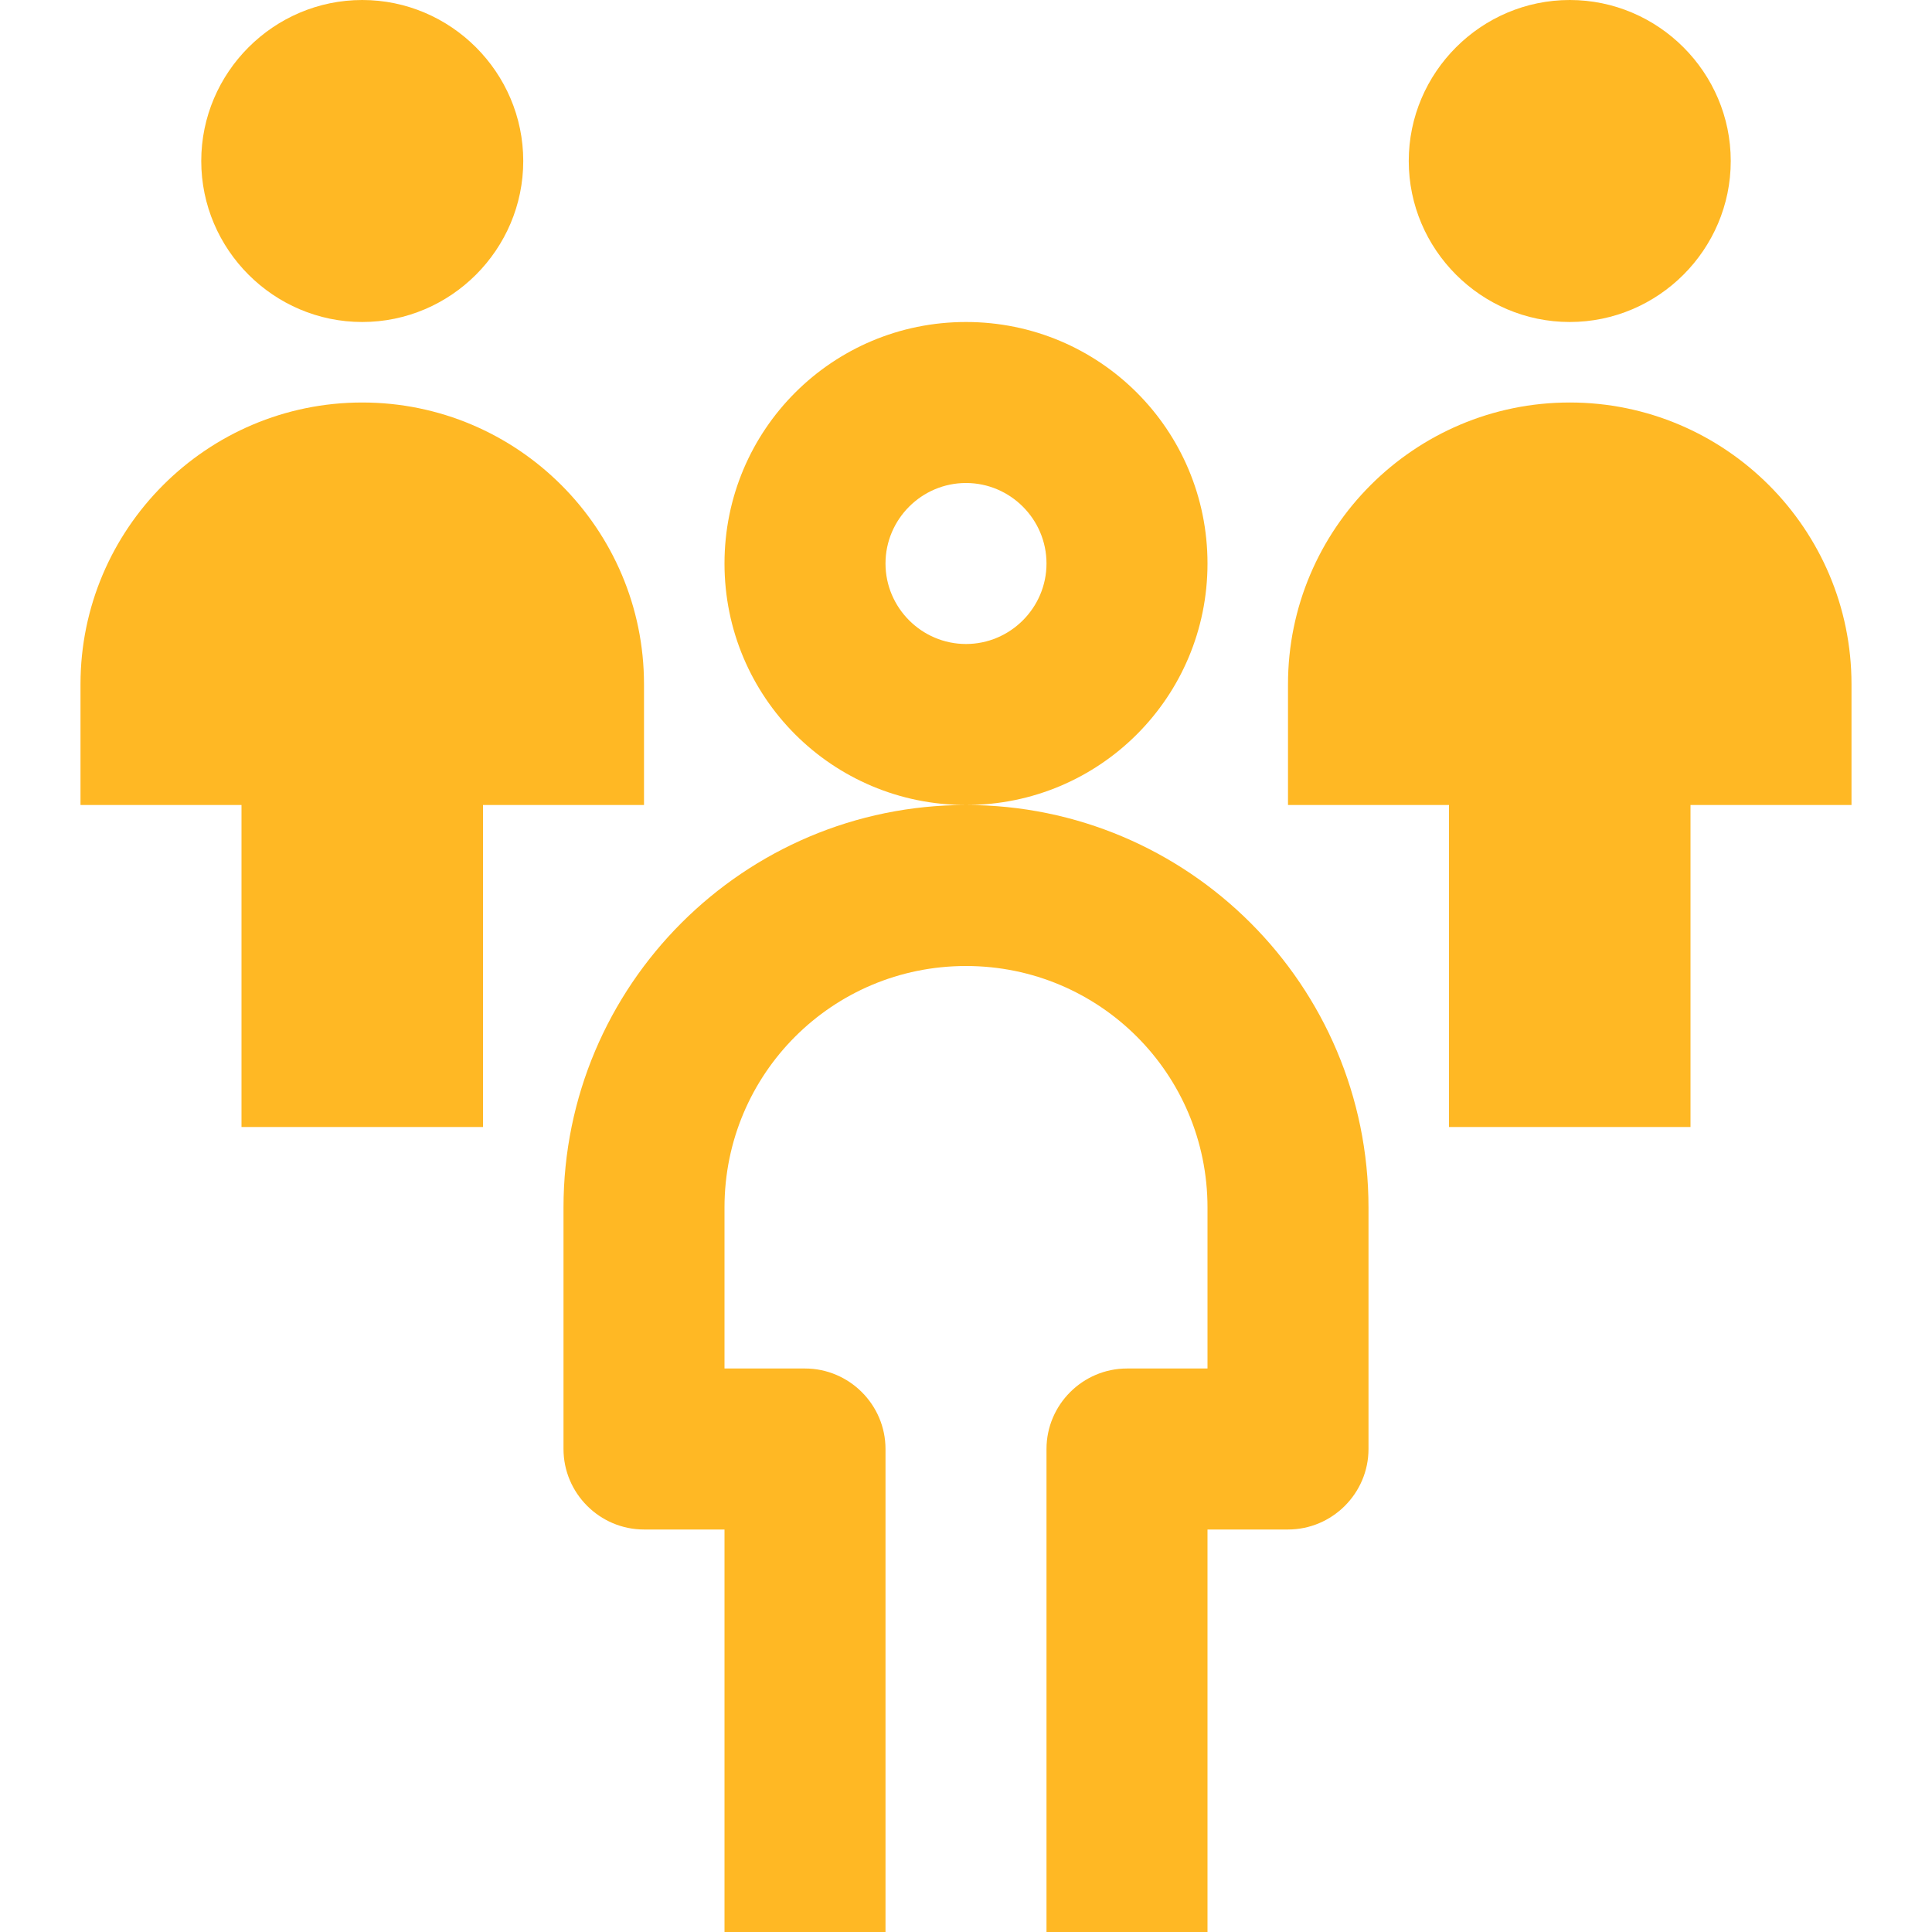
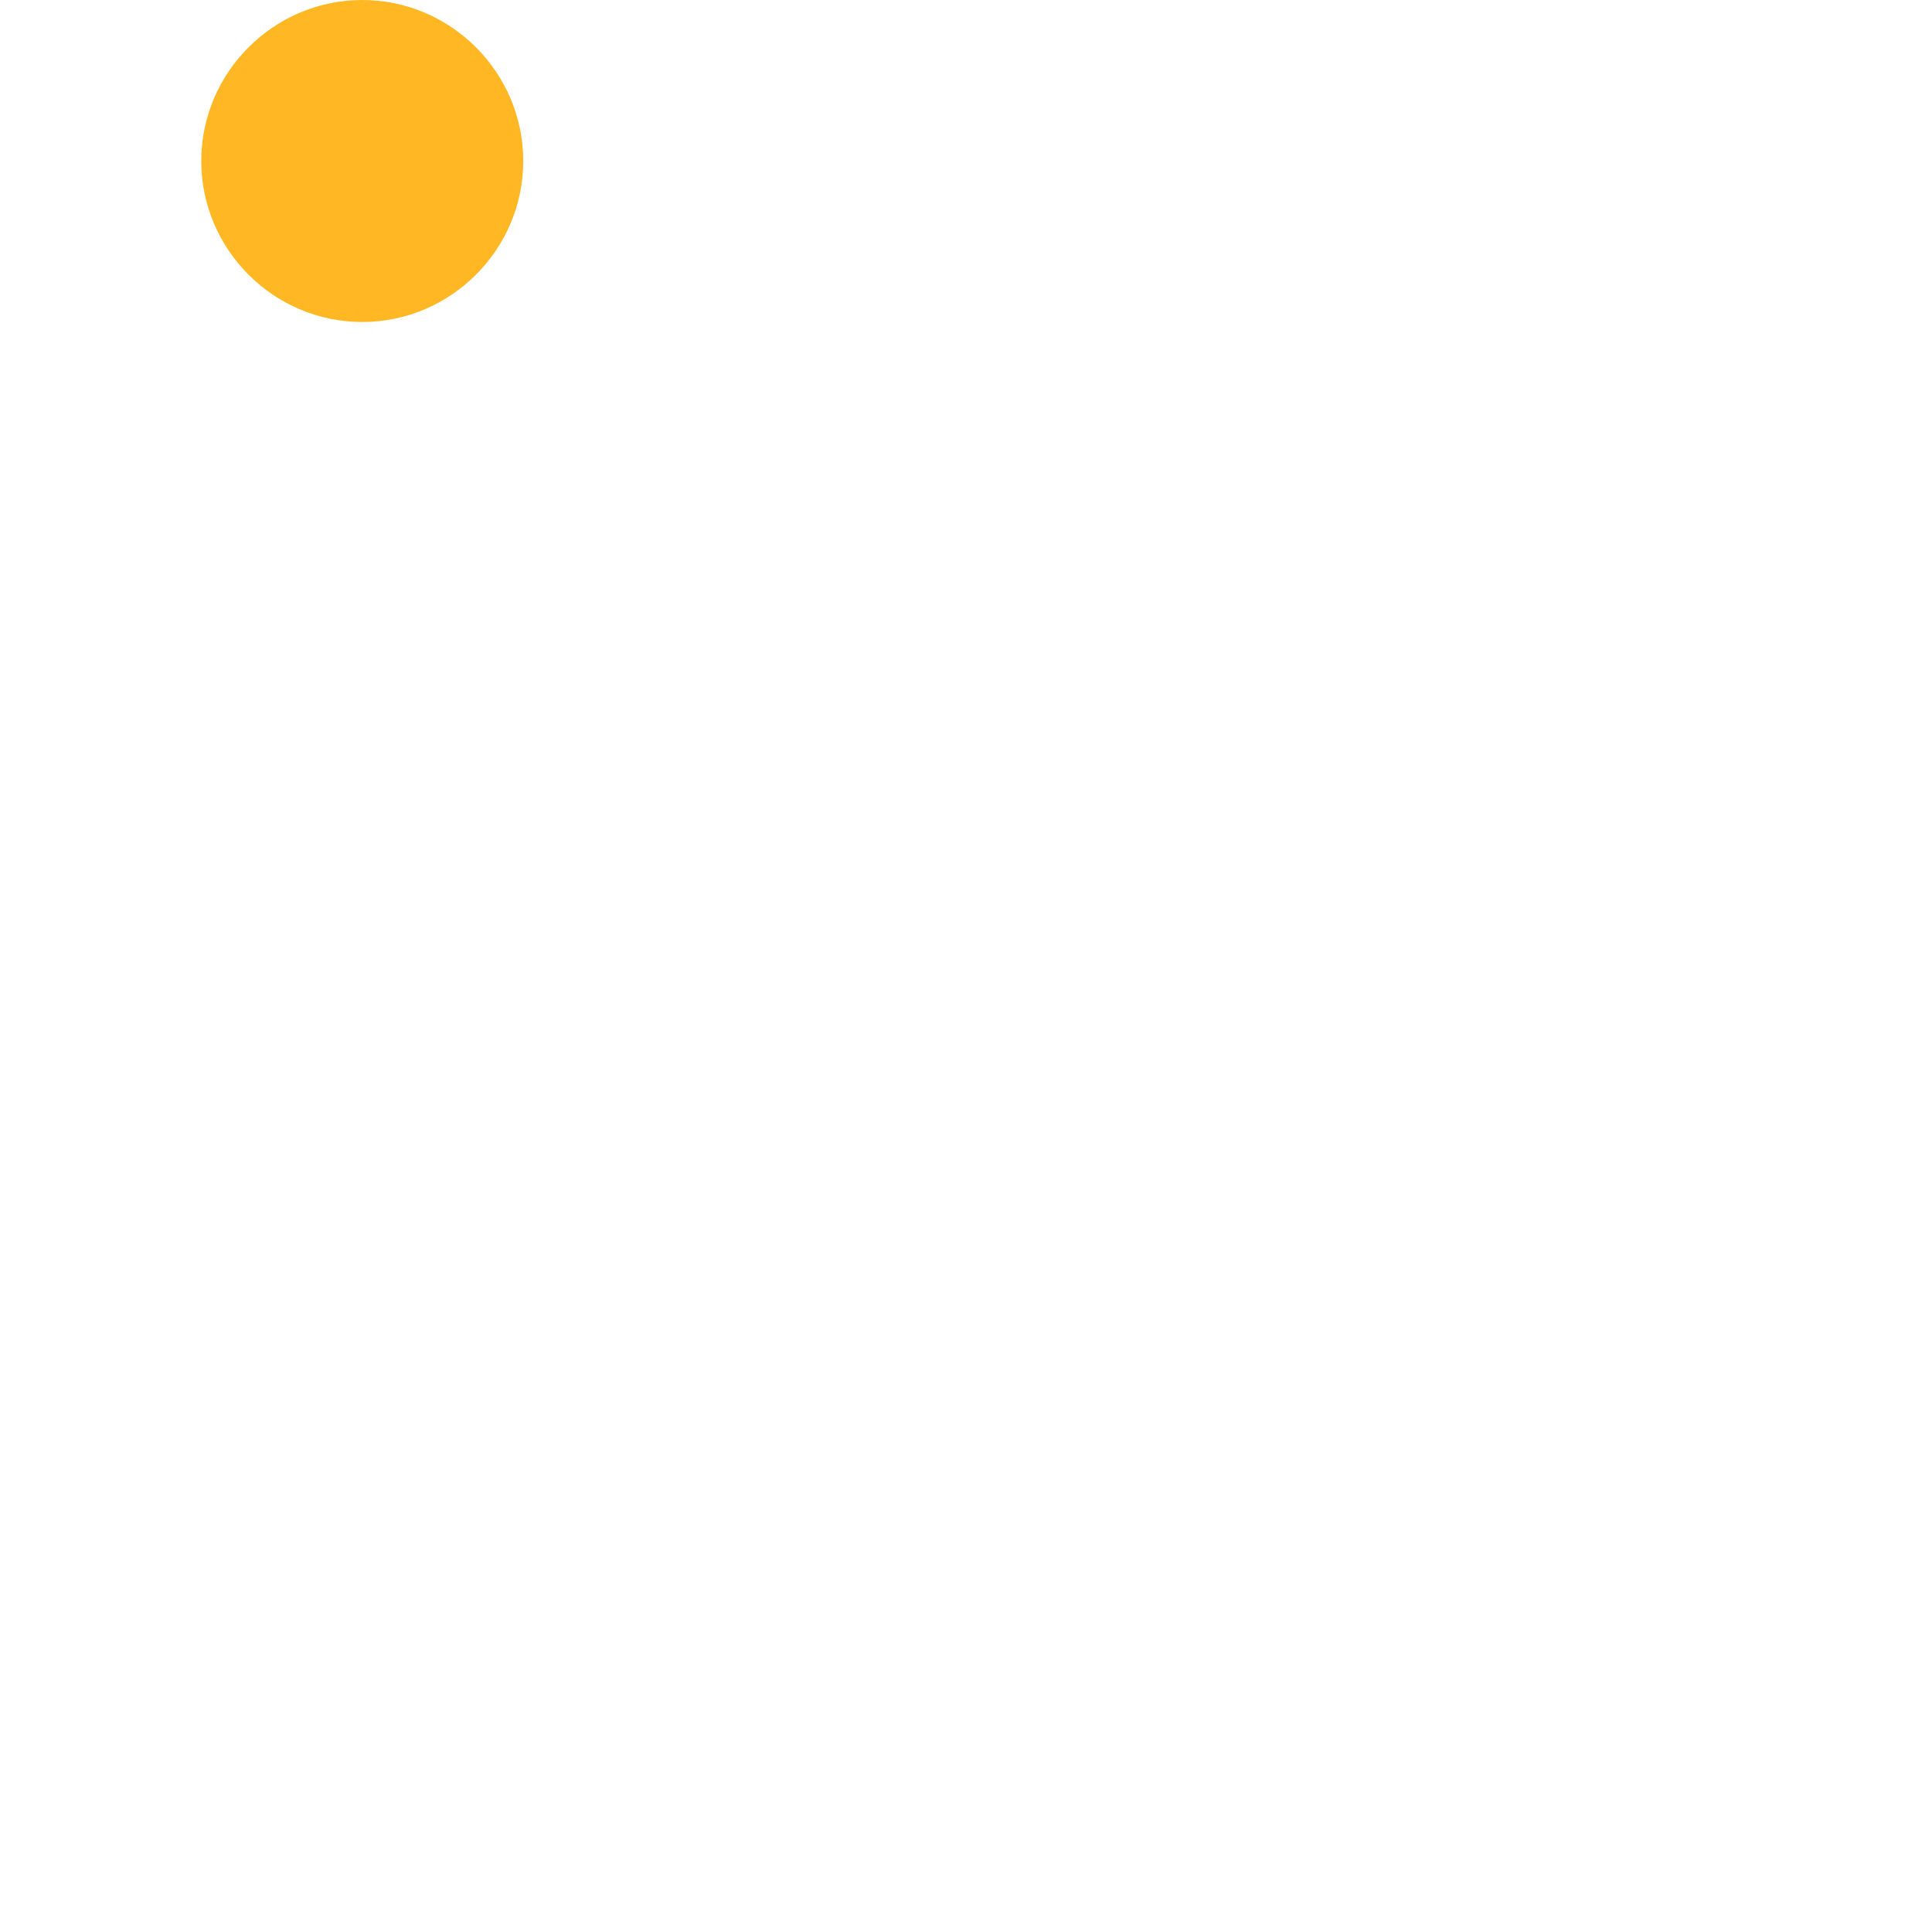
<svg xmlns="http://www.w3.org/2000/svg" id="Layer_1" version="1.1" viewBox="0 0 24 24">
  <defs>
    <style>
      .st0 {
        fill: #ffb824;
      }
    </style>
  </defs>
-   <path class="st0" d="M12,10c-2.76,0-5,2.24-5,5v3c0,.55.45,1,1,1h1v5h2v-6c0-.55-.45-1-1-1h-1v-2c0-1.66,1.34-3,3-3s3,1.34,3,3v2h-1c-.55,0-1,.45-1,1v6h2v-5h1c.55,0,1-.45,1-1v-3c0-2.76-2.24-5-5-5ZM15,7c0-1.66-1.34-3-3-3s-3,1.34-3,3,1.34,3,3,3,3-1.34,3-3ZM12,8c-.55,0-1-.45-1-1s.45-1,1-1,1,.45,1,1-.45,1-1,1Z" />
  <path class="st0" d="M2.5,2c0,1.1.9,2,2,2s2-.9,2-2-.9-2-2-2-2,.9-2,2" />
-   <path class="st0" d="M8,8.5c0-1.93-1.57-3.5-3.5-3.5s-3.5,1.57-3.5,3.5v1.5h2v4h3v-4h2v-1.5Z" />
-   <path class="st0" d="M17.5,2c0,1.1.9,2,2,2s2-.9,2-2-.9-2-2-2-2,.9-2,2" />
-   <path class="st0" d="M19.5,5c-1.93,0-3.5,1.57-3.5,3.5v1.5h2v4h3v-4h2v-1.5c0-1.93-1.57-3.5-3.5-3.5Z" />
</svg>